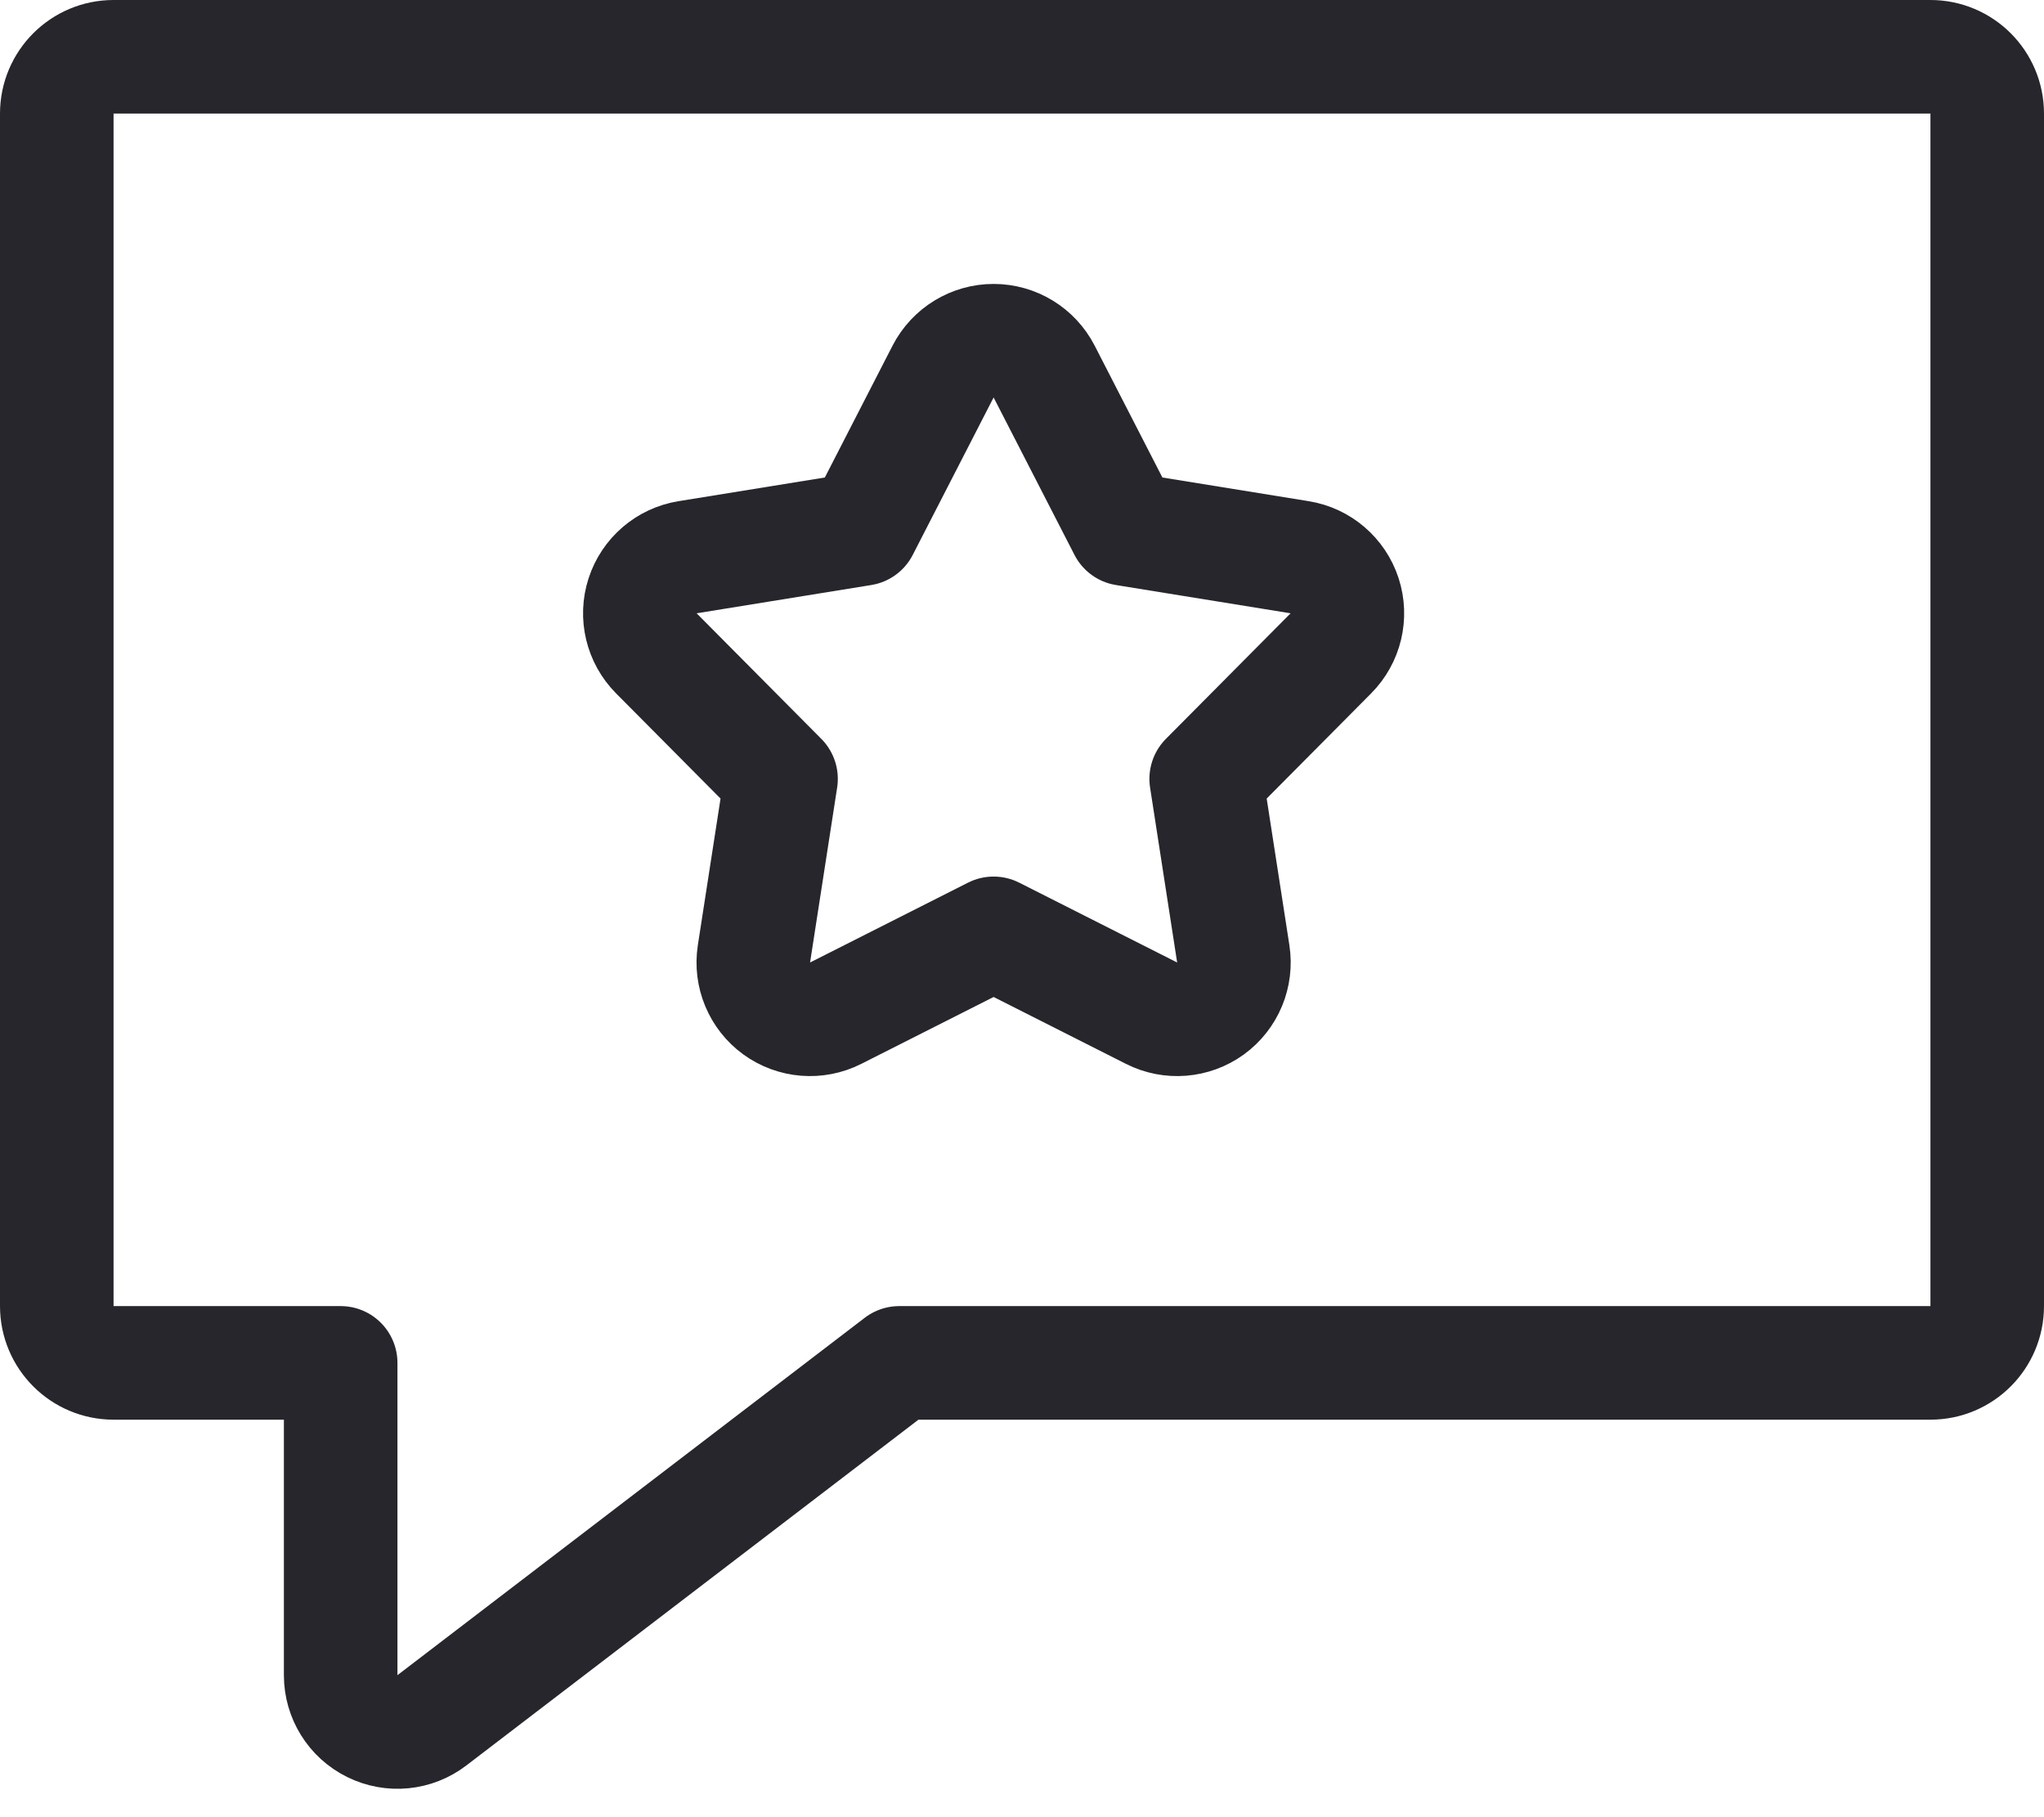
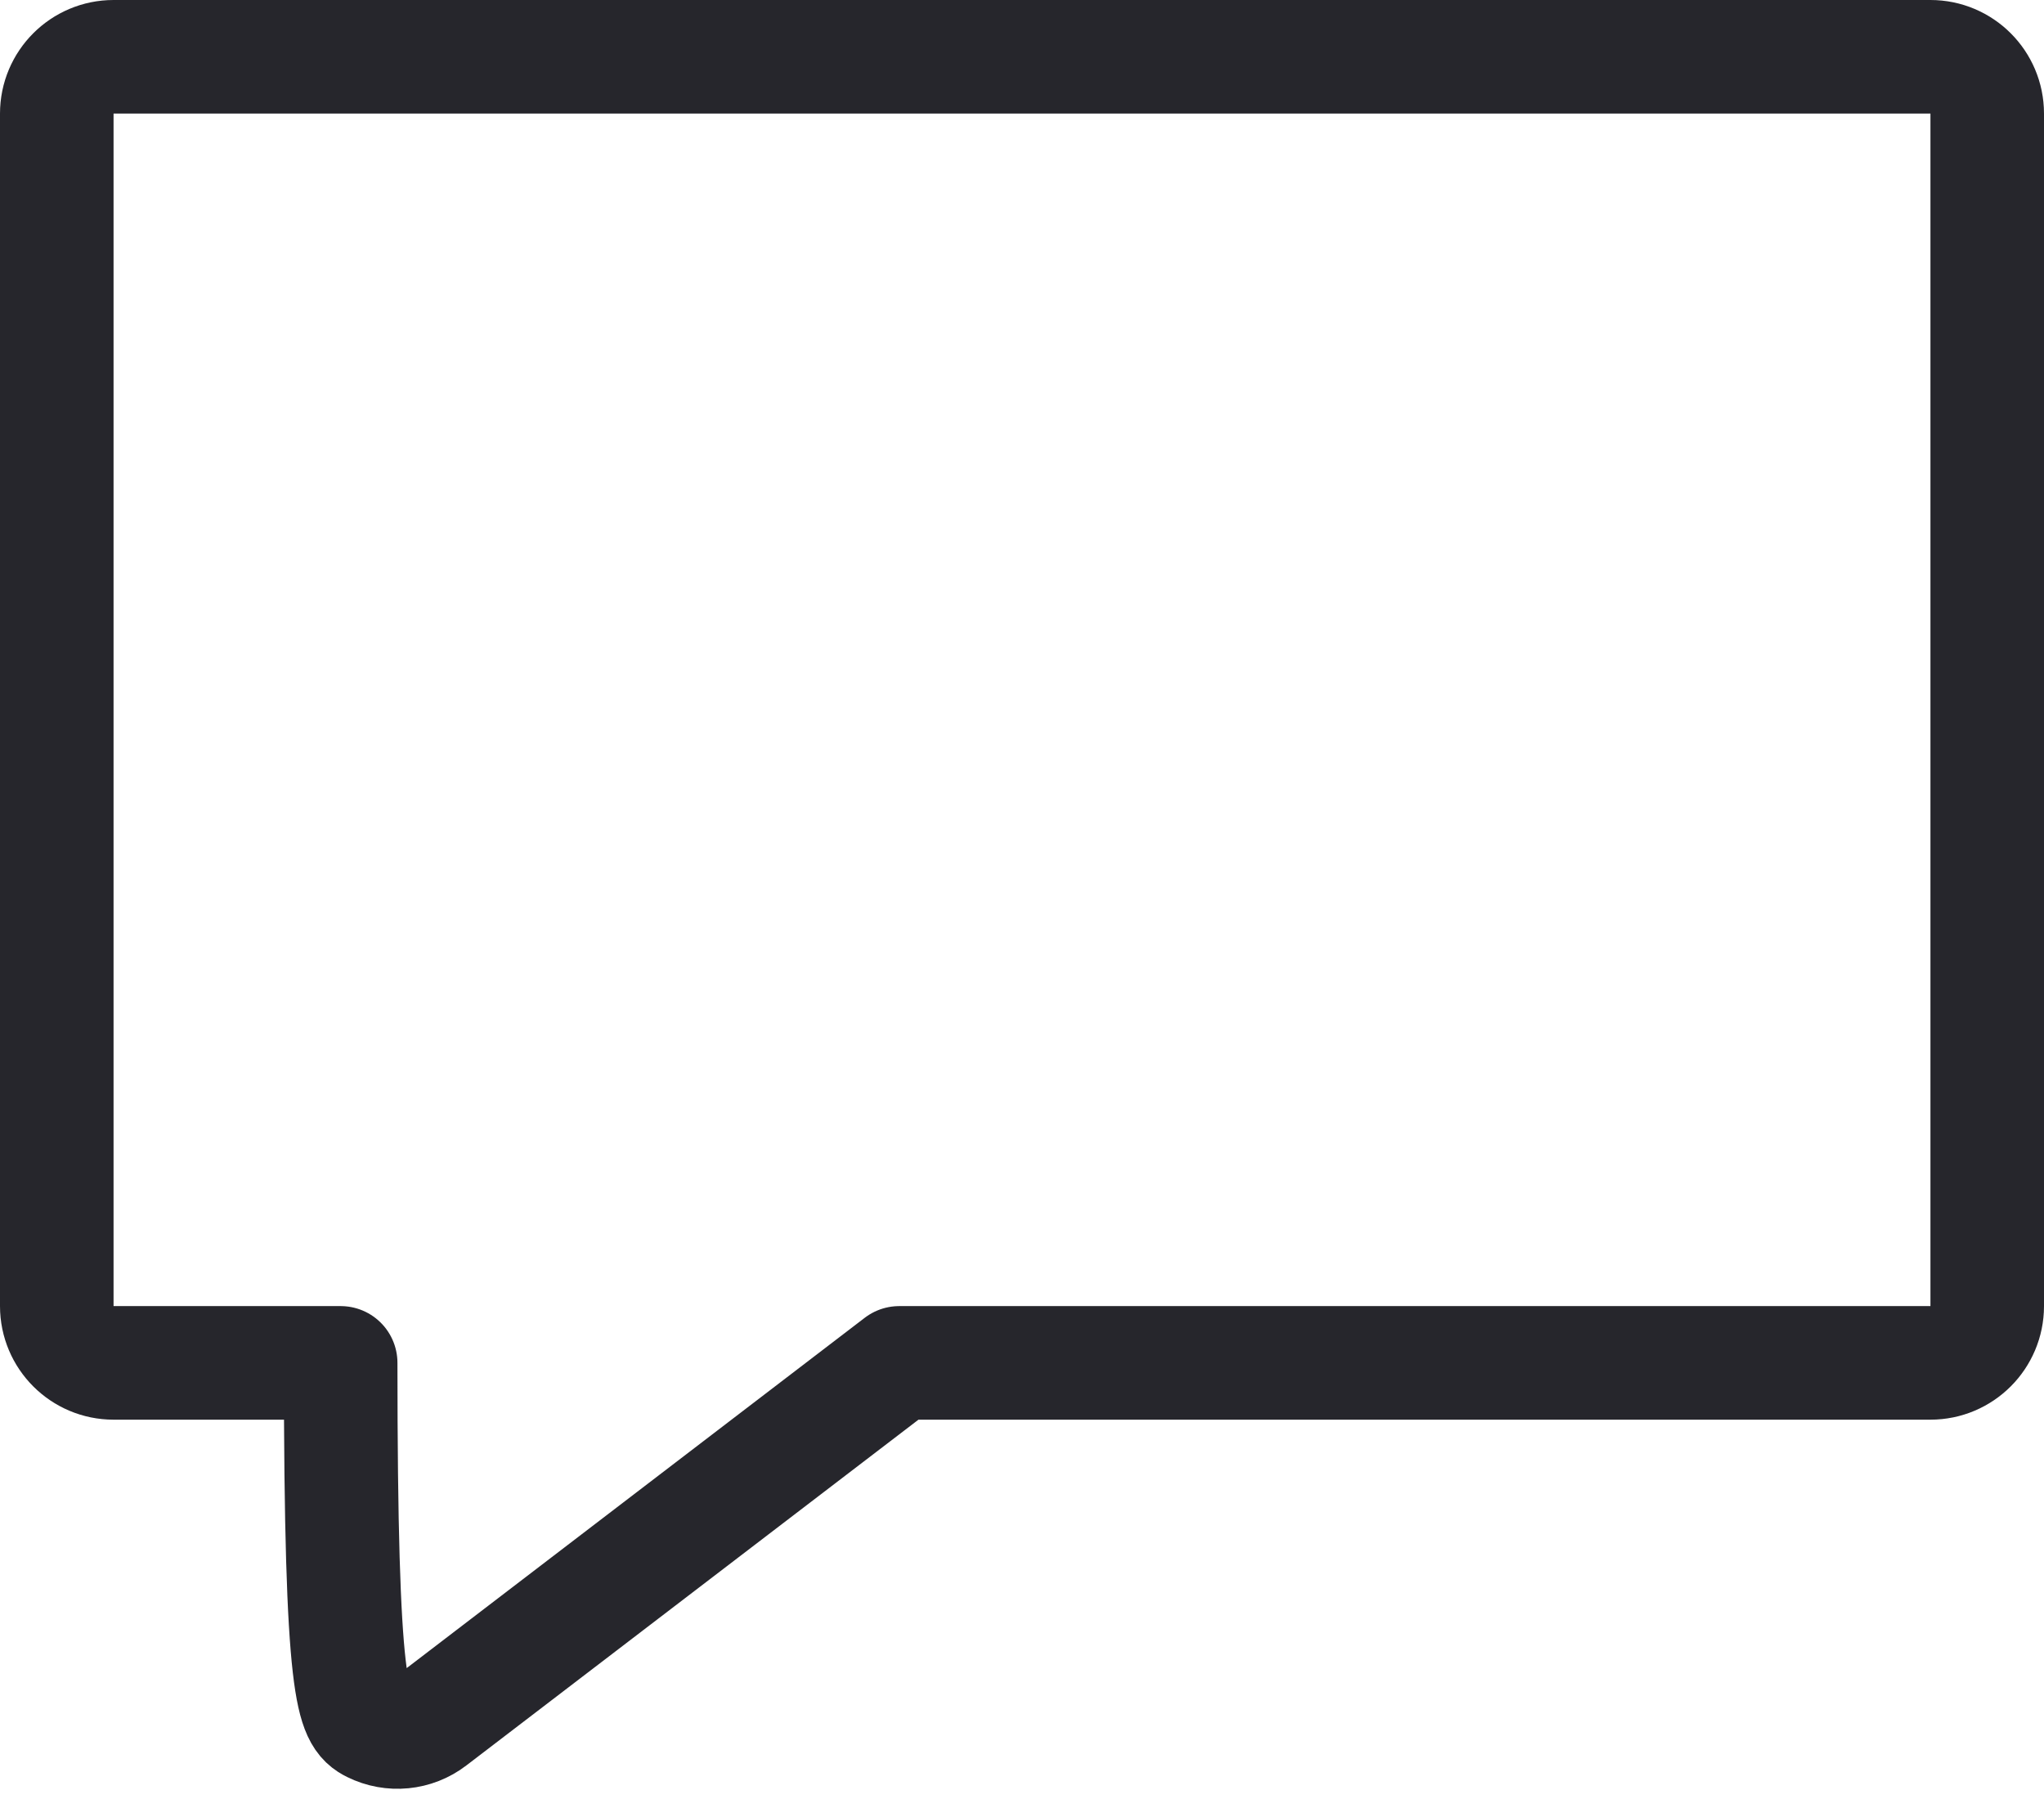
<svg xmlns="http://www.w3.org/2000/svg" fill="none" viewBox="0 0 36 32" height="32" width="36">
-   <path stroke-linejoin="round" stroke-width="2" stroke="#26262C" d="M35 2C35 1.448 34.552 1 34 1H2C1.448 1 1 1.448 1 2V23C1 23.552 1.448 24 2 24H6V29.5C6 29.881 6.216 30.228 6.557 30.396C6.898 30.565 7.305 30.526 7.607 30.294L15.838 24H34C34.552 24 35 23.552 35 23V2Z" />
-   <path stroke-linejoin="round" stroke-width="2" stroke="#26262C" d="M18.39 6.543C18.218 6.21 17.875 6 17.5 6C17.125 6 16.782 6.21 16.61 6.543L15.186 9.315L12.109 9.813C11.739 9.873 11.434 10.135 11.318 10.491C11.202 10.848 11.296 11.239 11.56 11.505L13.756 13.716L13.279 16.797C13.222 17.167 13.376 17.538 13.679 17.759C13.983 17.979 14.384 18.011 14.718 17.842L17.5 16.436L20.282 17.842C20.616 18.011 21.017 17.979 21.321 17.759C21.624 17.538 21.778 17.167 21.721 16.797L21.244 13.716L23.44 11.505C23.704 11.239 23.798 10.848 23.682 10.491C23.566 10.135 23.261 9.873 22.891 9.813L19.814 9.315L18.39 6.543Z" />
+   <path stroke-linejoin="round" stroke-width="2" stroke="#26262C" d="M35 2C35 1.448 34.552 1 34 1H2C1.448 1 1 1.448 1 2V23C1 23.552 1.448 24 2 24H6C6 29.881 6.216 30.228 6.557 30.396C6.898 30.565 7.305 30.526 7.607 30.294L15.838 24H34C34.552 24 35 23.552 35 23V2Z" />
</svg>